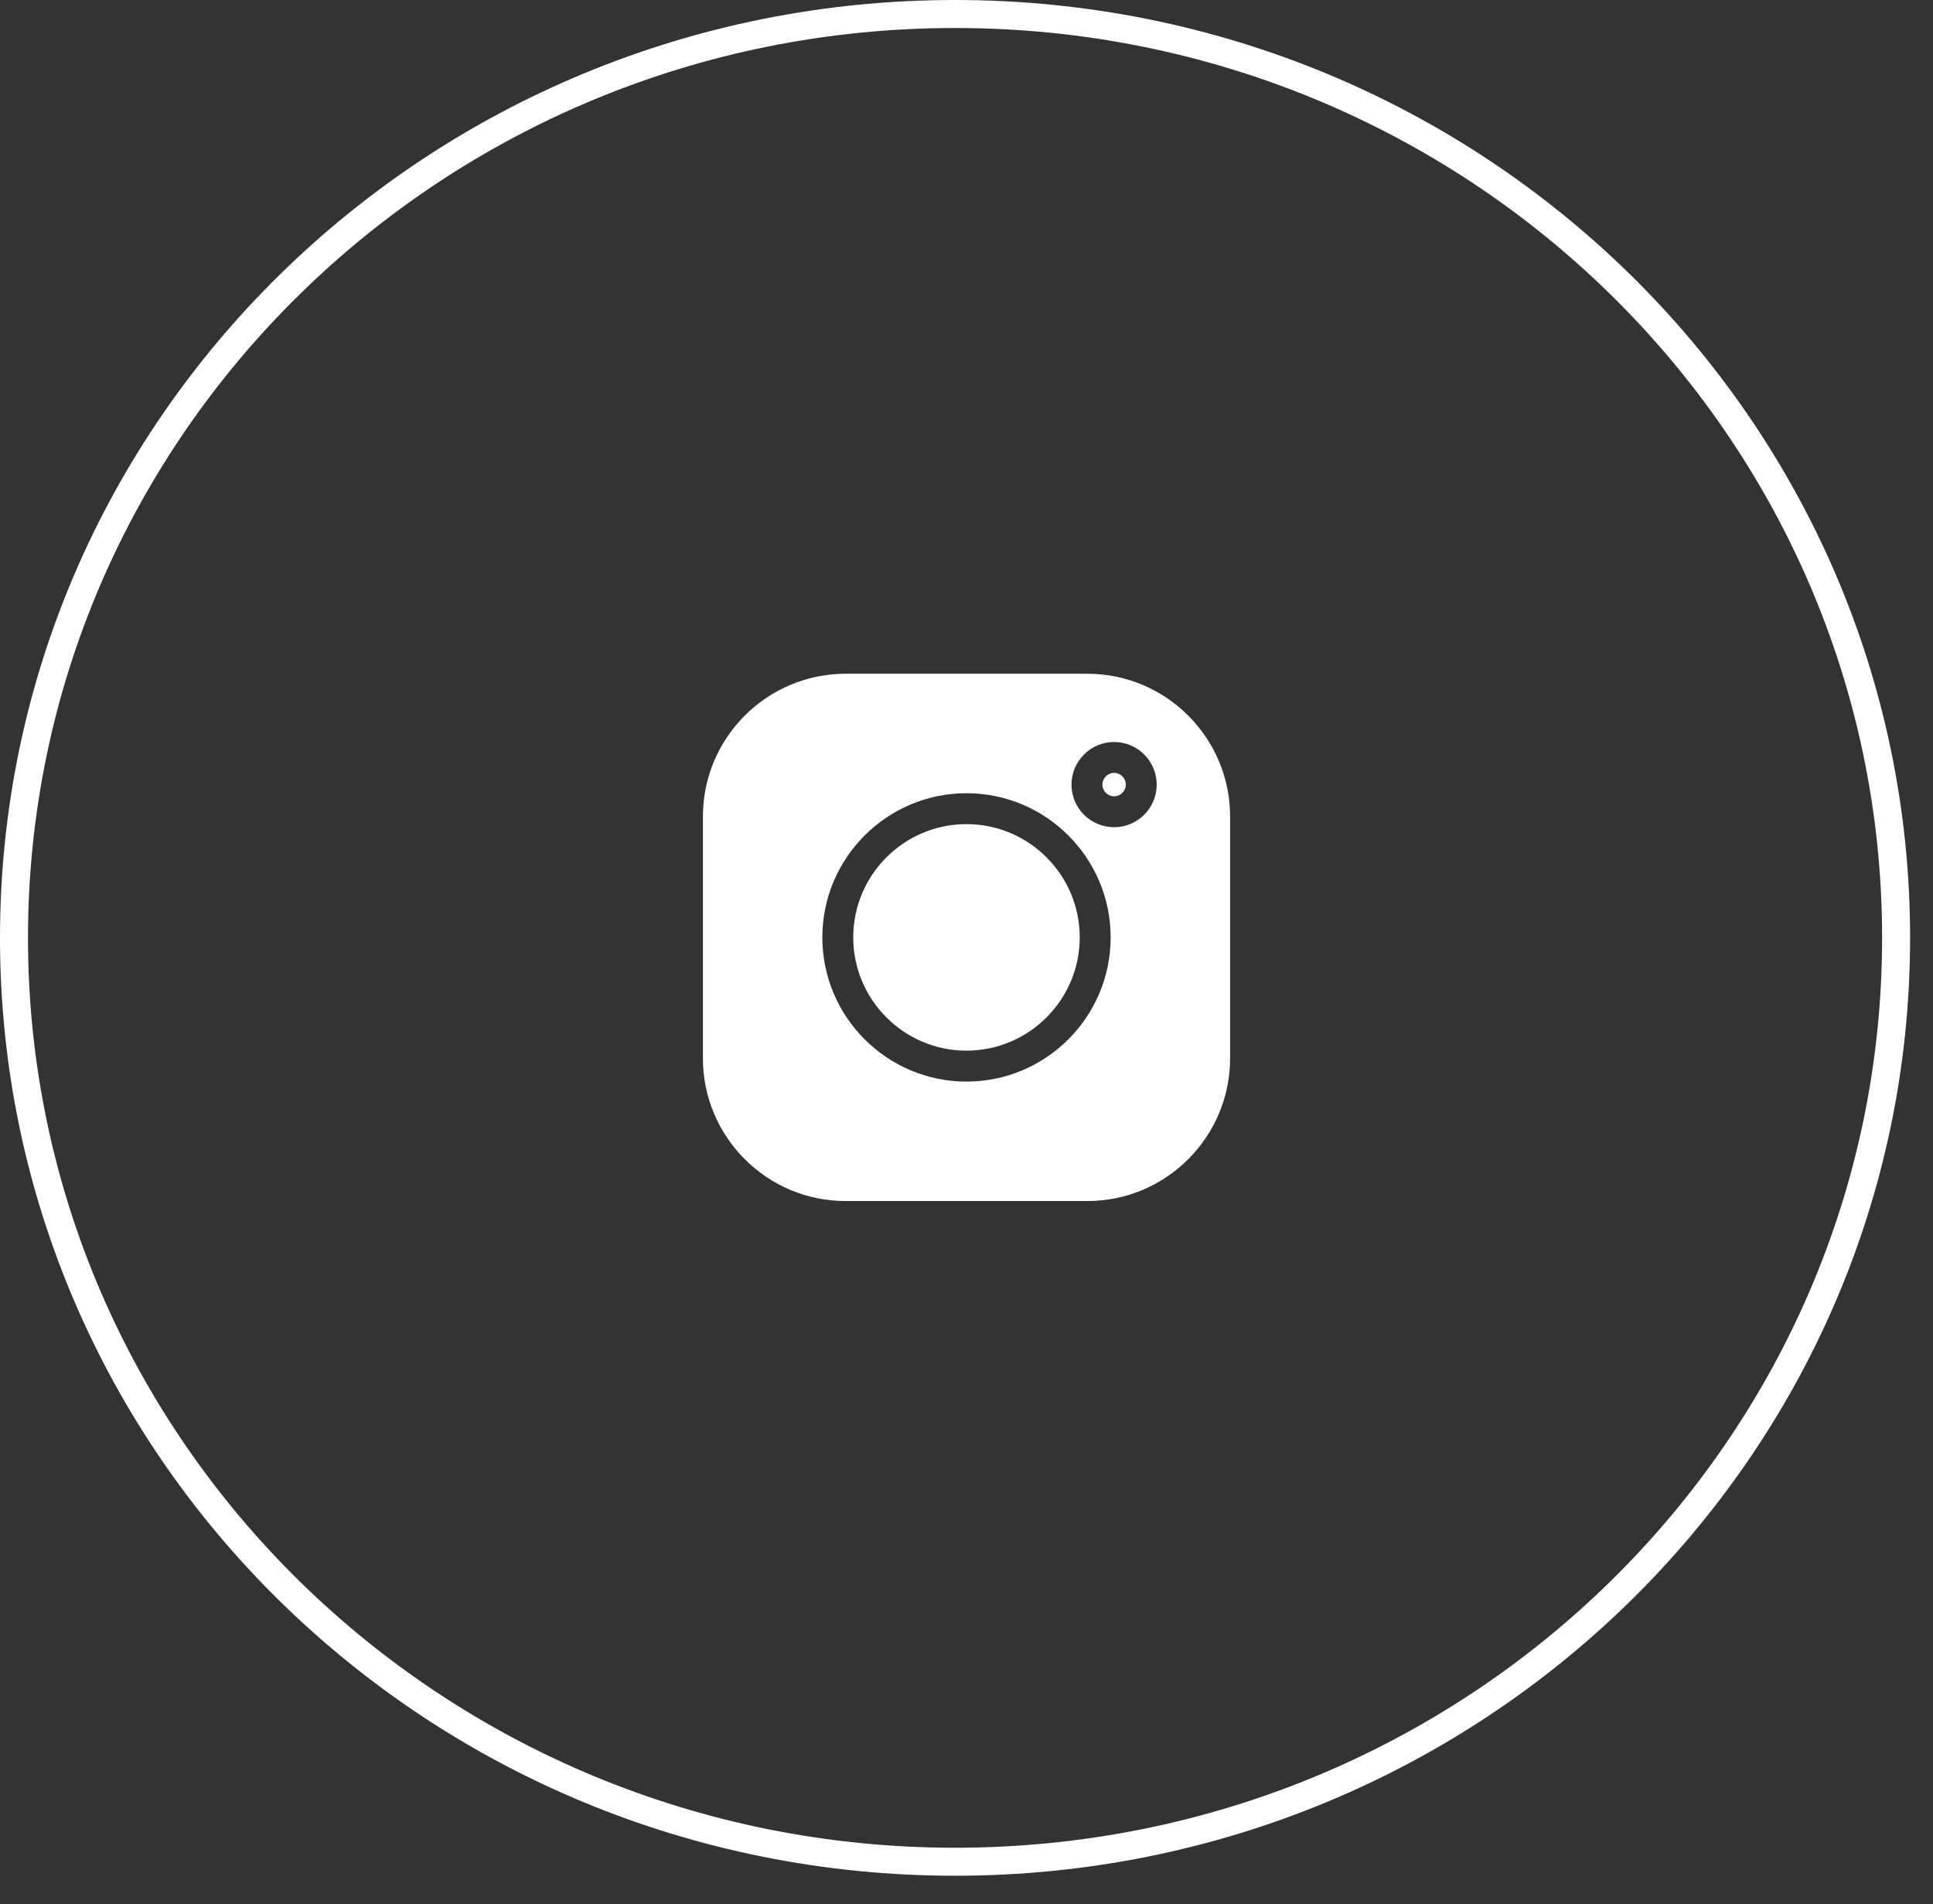
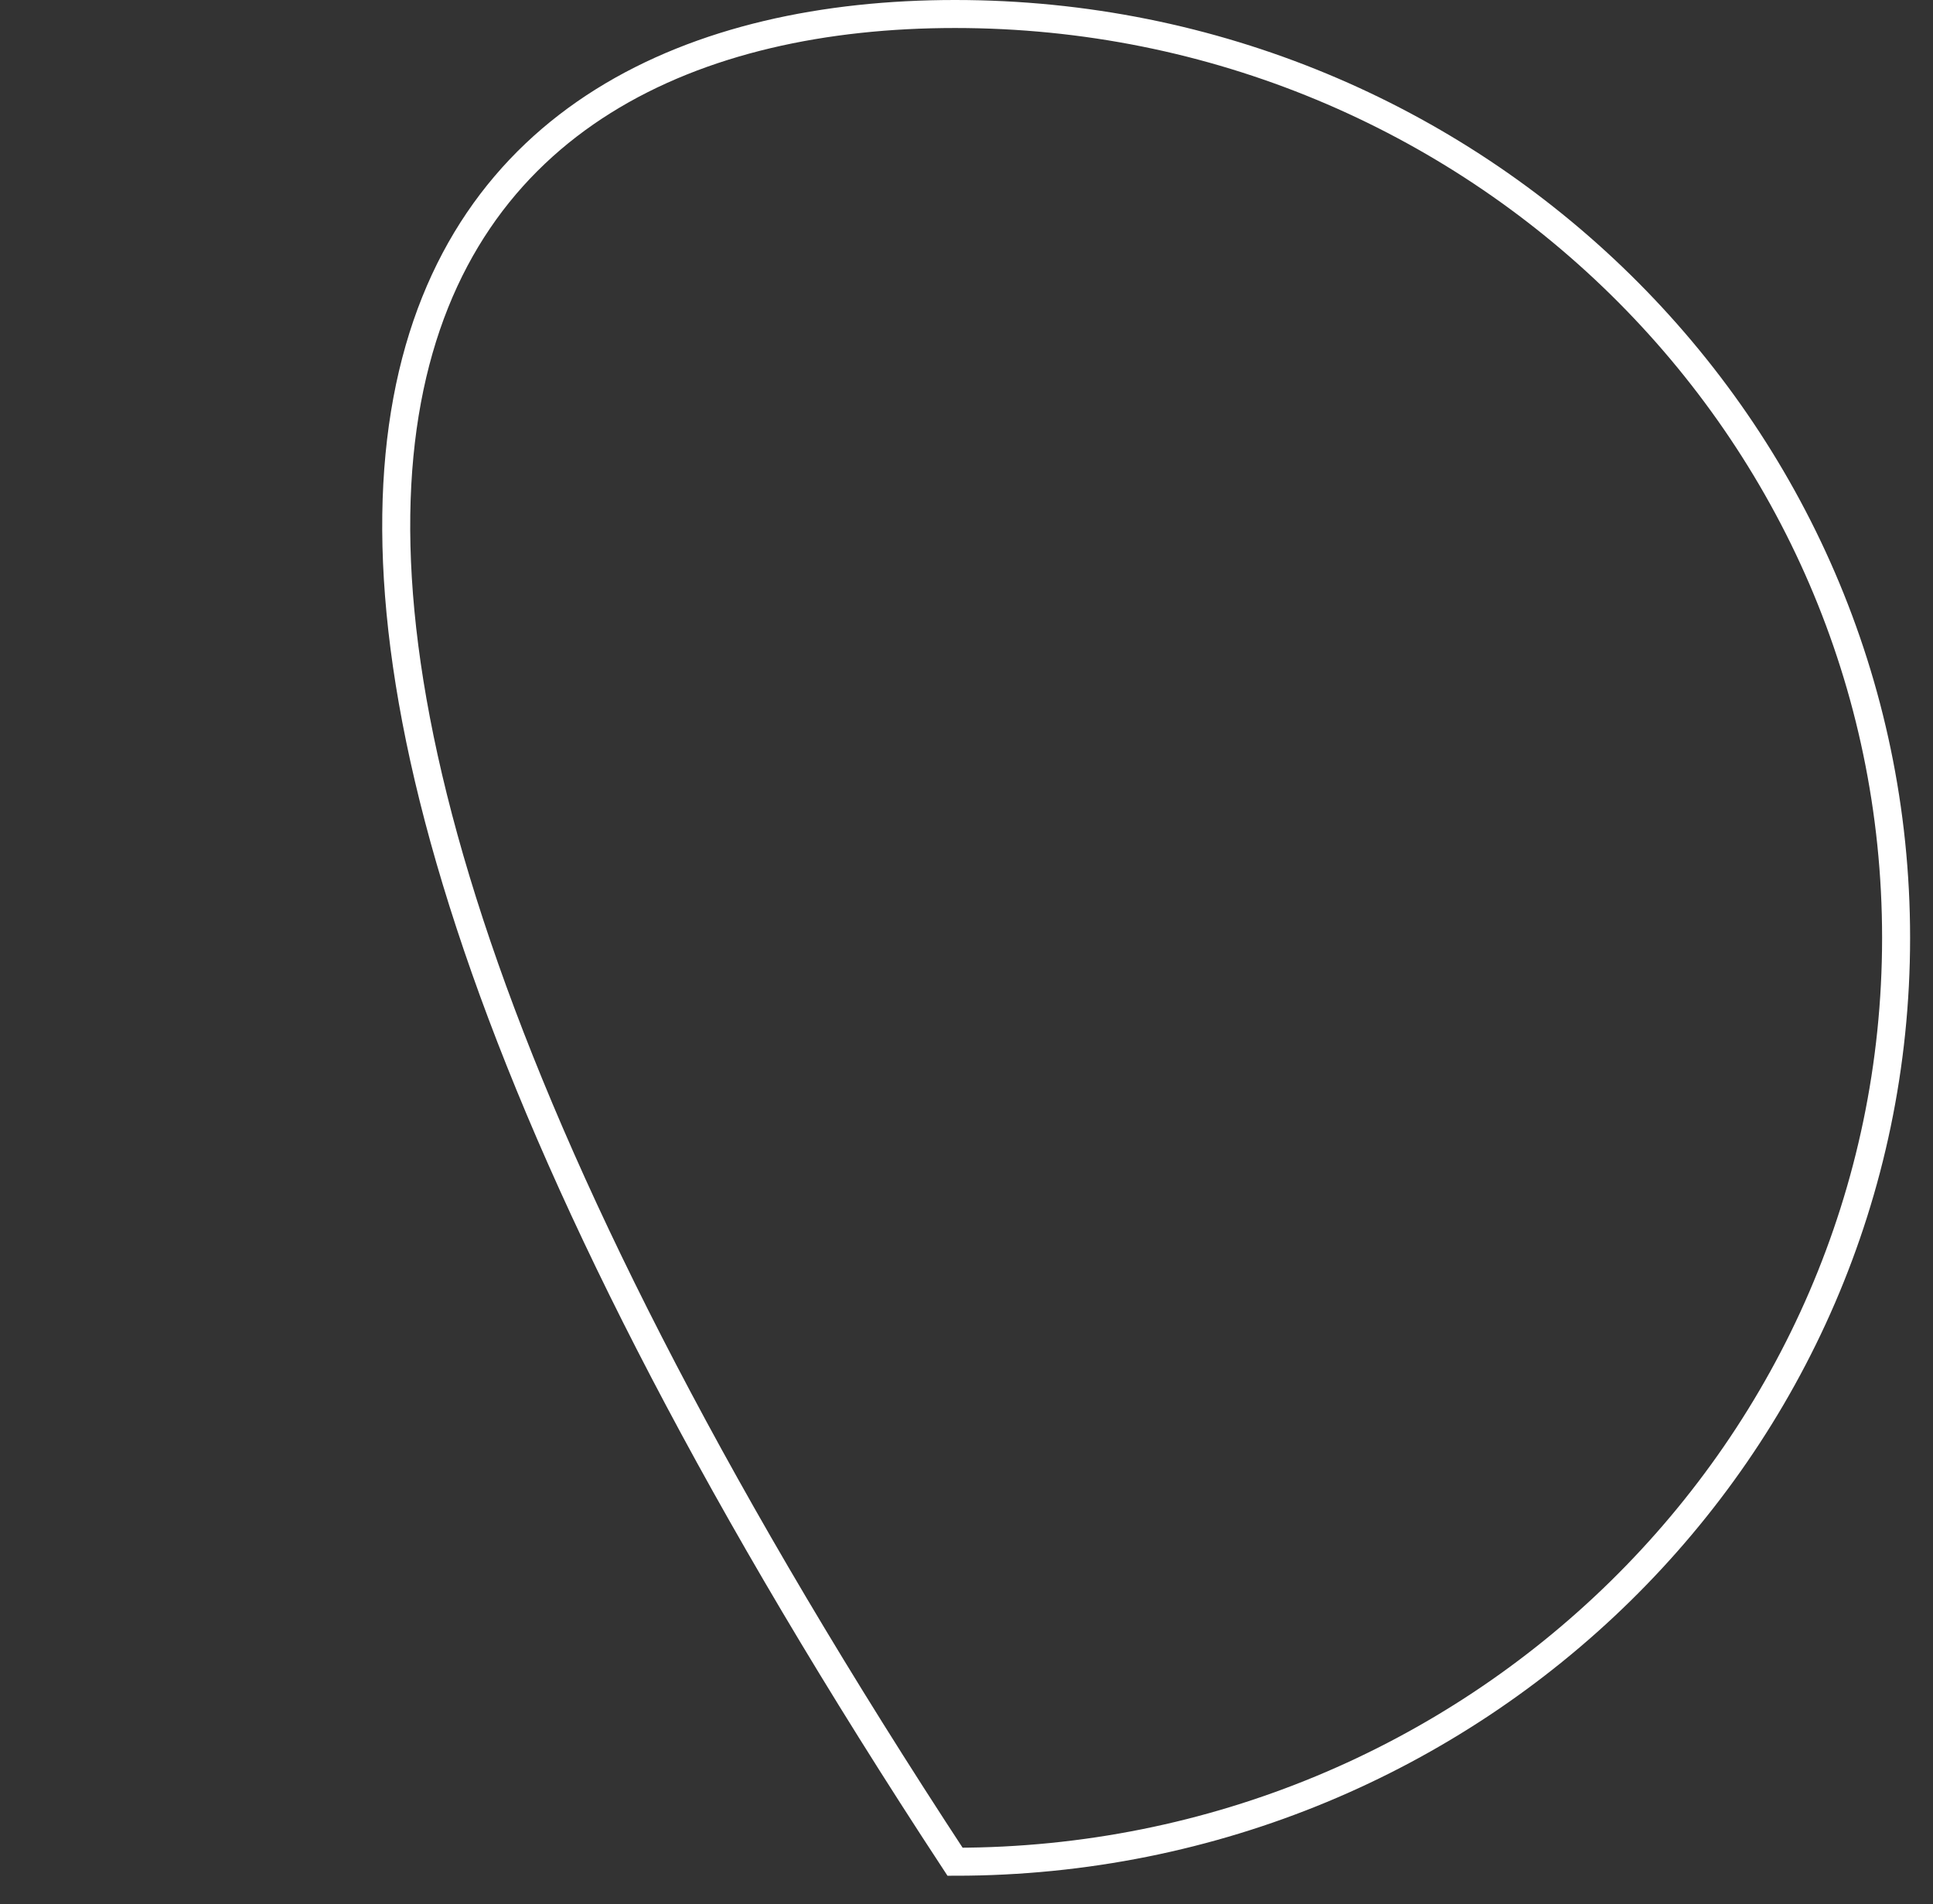
<svg xmlns="http://www.w3.org/2000/svg" width="66" height="65" viewBox="0 0 66 65" fill="none">
  <rect x="0" y="0" width="66" height="65" fill="#333333" stroke="none" />
-   <path d="M64.74 32.016C64.74 49.425 50.362 63.554 32.609 63.554C14.855 63.554 0.478 49.425 0.478 32.016C0.478 14.606 14.855 0.478 32.609 0.478C50.362 0.478 64.74 14.606 64.74 32.016Z" stroke="white" stroke-width="0.956" />
+   <path d="M64.74 32.016C64.74 49.425 50.362 63.554 32.609 63.554C0.478 14.606 14.855 0.478 32.609 0.478C50.362 0.478 64.74 14.606 64.74 32.016Z" stroke="white" stroke-width="0.956" />
  <g clip-path="url(#clip0_8_162)">
    <path d="M37.127 23H28.872C26.186 23 24 25.186 24 27.872V36.127C24 38.814 26.186 41 28.872 41H37.128C39.814 41 42 38.814 42 36.127V27.872C42 25.186 39.814 23 37.127 23V23ZM33 36.922C30.286 36.922 28.078 34.714 28.078 32C28.078 29.286 30.286 27.078 33 27.078C35.714 27.078 37.922 29.286 37.922 32C37.922 34.714 35.714 36.922 33 36.922V36.922ZM38.039 28.239C37.237 28.239 36.585 27.587 36.585 26.785C36.585 25.983 37.237 25.33 38.039 25.33C38.841 25.33 39.494 25.983 39.494 26.785C39.494 27.587 38.841 28.239 38.039 28.239Z" fill="white" />
    <path d="M32.999 28.133C30.867 28.133 29.133 29.867 29.133 31.999C29.133 34.131 30.867 35.866 32.999 35.866C35.131 35.866 36.866 34.131 36.866 31.999C36.866 29.867 35.131 28.133 32.999 28.133V28.133Z" fill="white" />
-     <path d="M38.04 26.384C37.82 26.384 37.641 26.564 37.641 26.784C37.641 27.003 37.82 27.183 38.04 27.183C38.26 27.183 38.439 27.004 38.439 26.784C38.439 26.563 38.26 26.384 38.04 26.384Z" fill="white" />
  </g>
  <defs>
    <clipPath id="clip0_8_162">
-       <rect width="18" height="18" fill="white" transform="translate(24 23)" />
-     </clipPath>
+       </clipPath>
  </defs>
</svg>